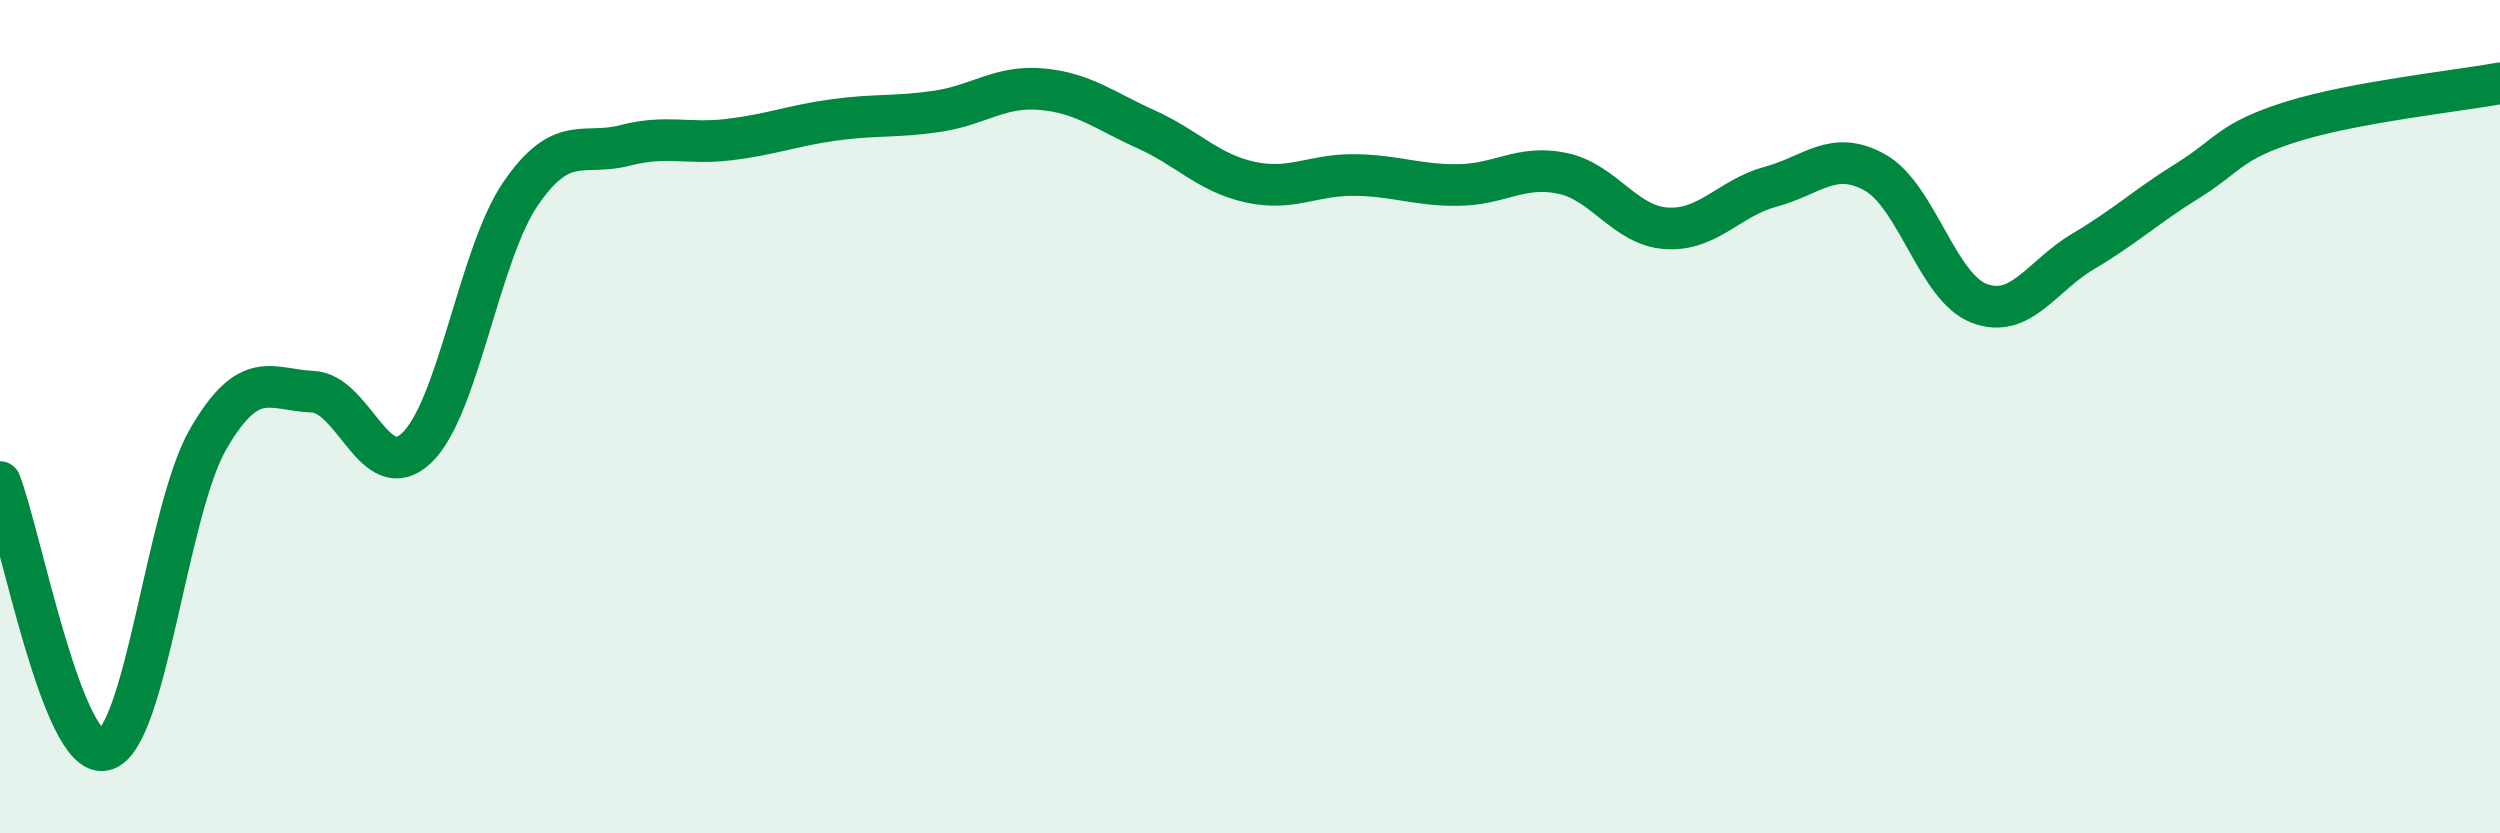
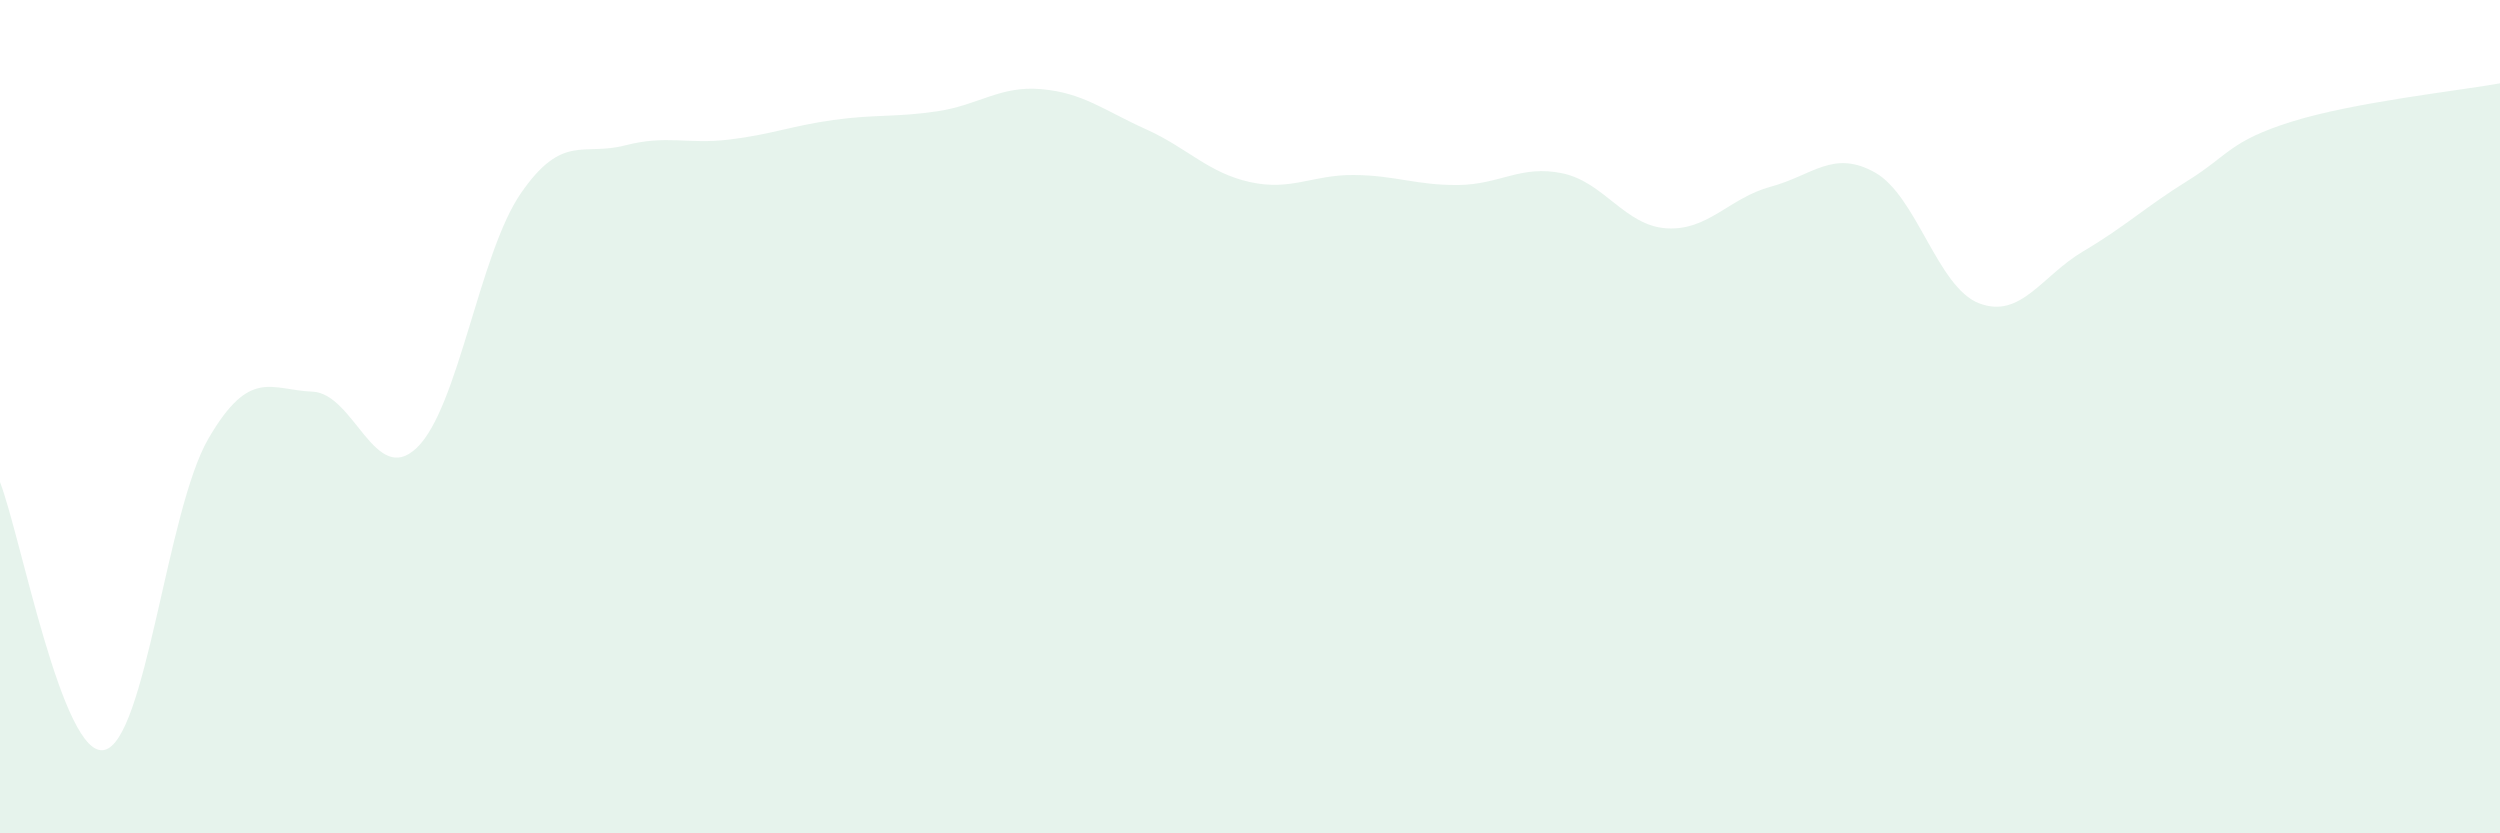
<svg xmlns="http://www.w3.org/2000/svg" width="60" height="20" viewBox="0 0 60 20">
  <path d="M 0,11.57 C 0.5,12.86 1.5,18.21 2.5,18 C 3.5,17.79 4,12.25 5,10.53 C 6,8.81 6.5,9.36 7.5,9.4 C 8.5,9.44 9,11.7 10,10.75 C 11,9.8 11.5,6.09 12.5,4.64 C 13.5,3.19 14,3.75 15,3.49 C 16,3.23 16.5,3.47 17.5,3.35 C 18.5,3.23 19,3.02 20,2.88 C 21,2.74 21.5,2.82 22.5,2.67 C 23.5,2.52 24,2.05 25,2.14 C 26,2.23 26.5,2.65 27.5,3.1 C 28.5,3.55 29,4.15 30,4.37 C 31,4.59 31.5,4.19 32.5,4.2 C 33.5,4.21 34,4.45 35,4.44 C 36,4.43 36.5,3.95 37.5,4.16 C 38.5,4.37 39,5.42 40,5.48 C 41,5.54 41.5,4.75 42.5,4.48 C 43.5,4.21 44,3.58 45,4.14 C 46,4.7 46.5,6.9 47.5,7.28 C 48.5,7.66 49,6.62 50,6.03 C 51,5.44 51.5,4.96 52.5,4.34 C 53.5,3.72 53.5,3.39 55,2.92 C 56.5,2.45 59,2.18 60,2L60 20L0 20Z" fill="#008740" opacity="0.1" stroke-linecap="round" stroke-linejoin="round" />
-   <path d="M 0,11.57 C 0.5,12.86 1.5,18.21 2.5,18 C 3.5,17.79 4,12.25 5,10.53 C 6,8.81 6.5,9.36 7.5,9.4 C 8.5,9.44 9,11.7 10,10.75 C 11,9.8 11.5,6.09 12.5,4.64 C 13.5,3.19 14,3.75 15,3.49 C 16,3.23 16.5,3.47 17.5,3.35 C 18.5,3.23 19,3.02 20,2.88 C 21,2.74 21.5,2.82 22.5,2.67 C 23.5,2.52 24,2.05 25,2.14 C 26,2.23 26.5,2.65 27.5,3.1 C 28.5,3.55 29,4.15 30,4.37 C 31,4.59 31.5,4.19 32.5,4.2 C 33.5,4.21 34,4.45 35,4.44 C 36,4.43 36.5,3.95 37.5,4.16 C 38.5,4.37 39,5.42 40,5.48 C 41,5.54 41.5,4.75 42.5,4.48 C 43.5,4.21 44,3.58 45,4.14 C 46,4.7 46.5,6.9 47.5,7.28 C 48.5,7.66 49,6.62 50,6.03 C 51,5.44 51.5,4.96 52.5,4.34 C 53.5,3.72 53.5,3.39 55,2.92 C 56.5,2.45 59,2.18 60,2" stroke="#008740" stroke-width="1" fill="none" stroke-linecap="round" stroke-linejoin="round" />
</svg>